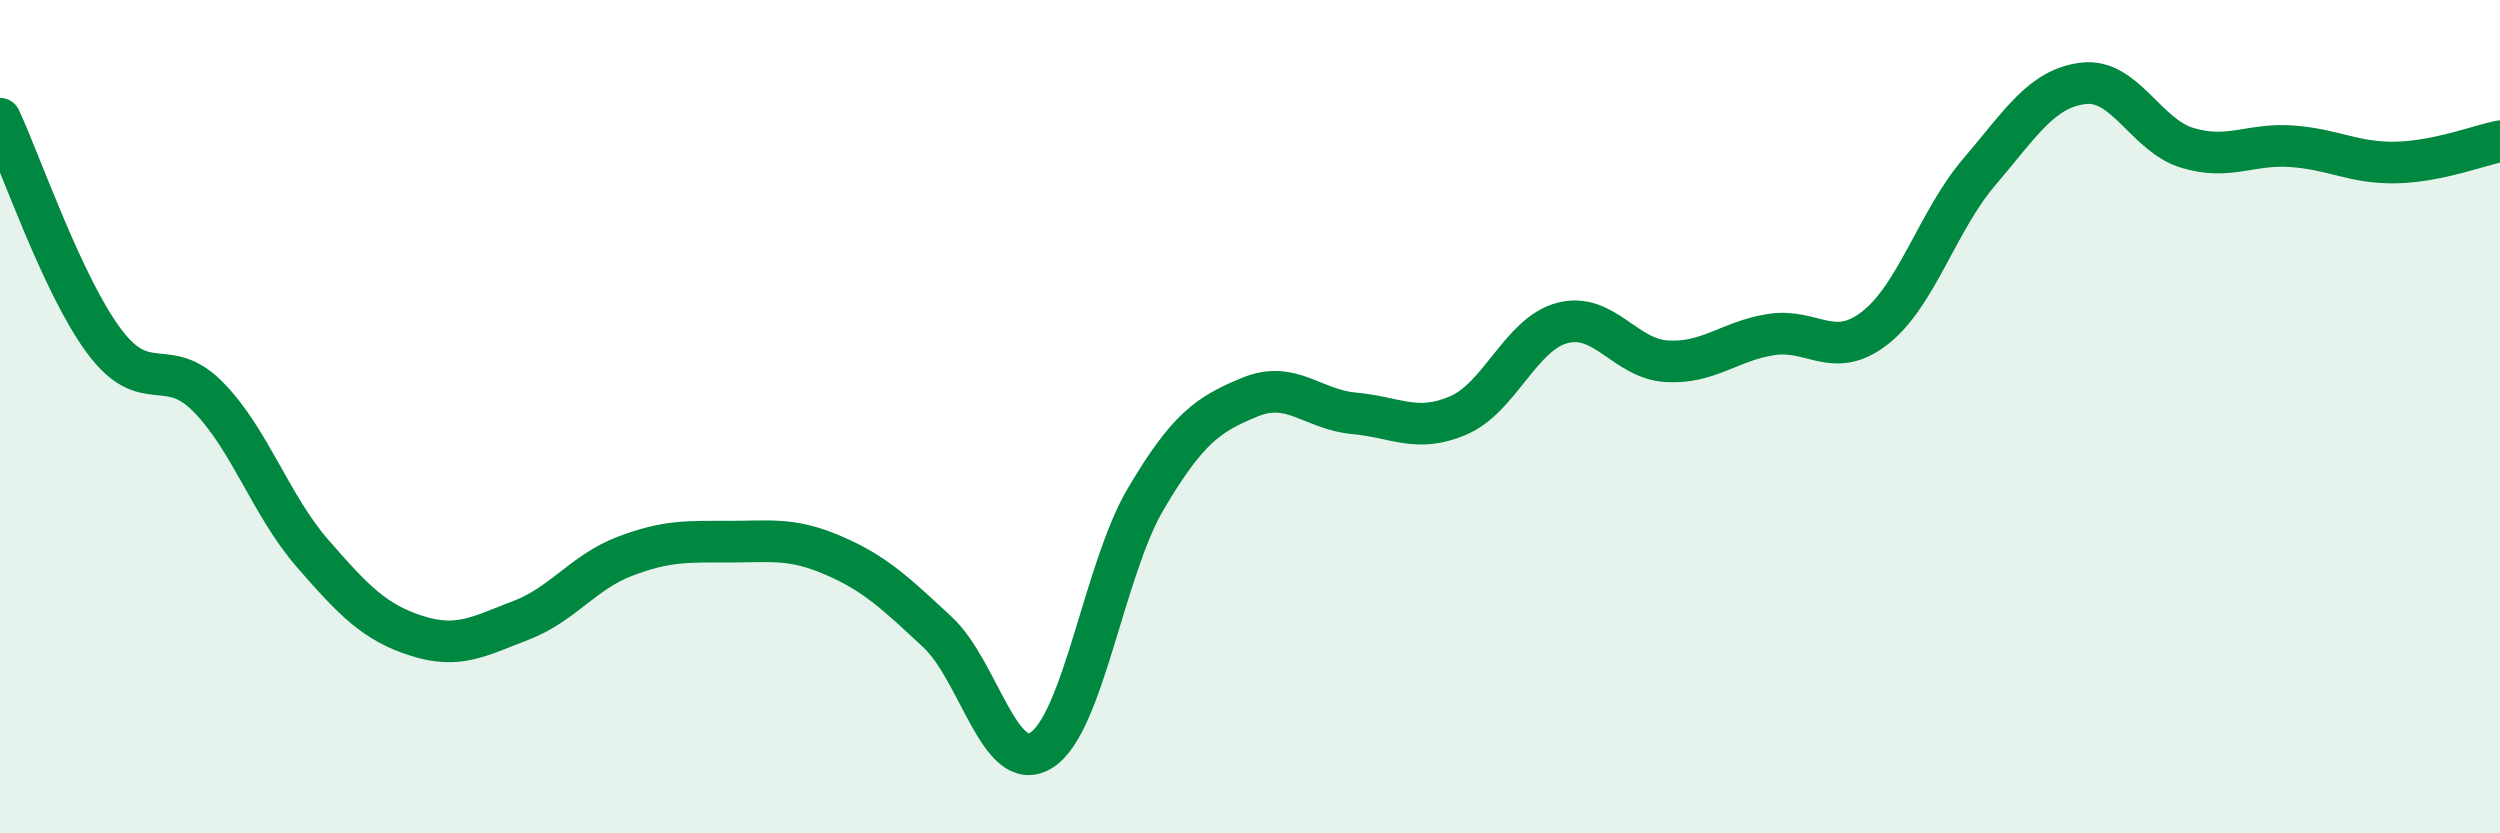
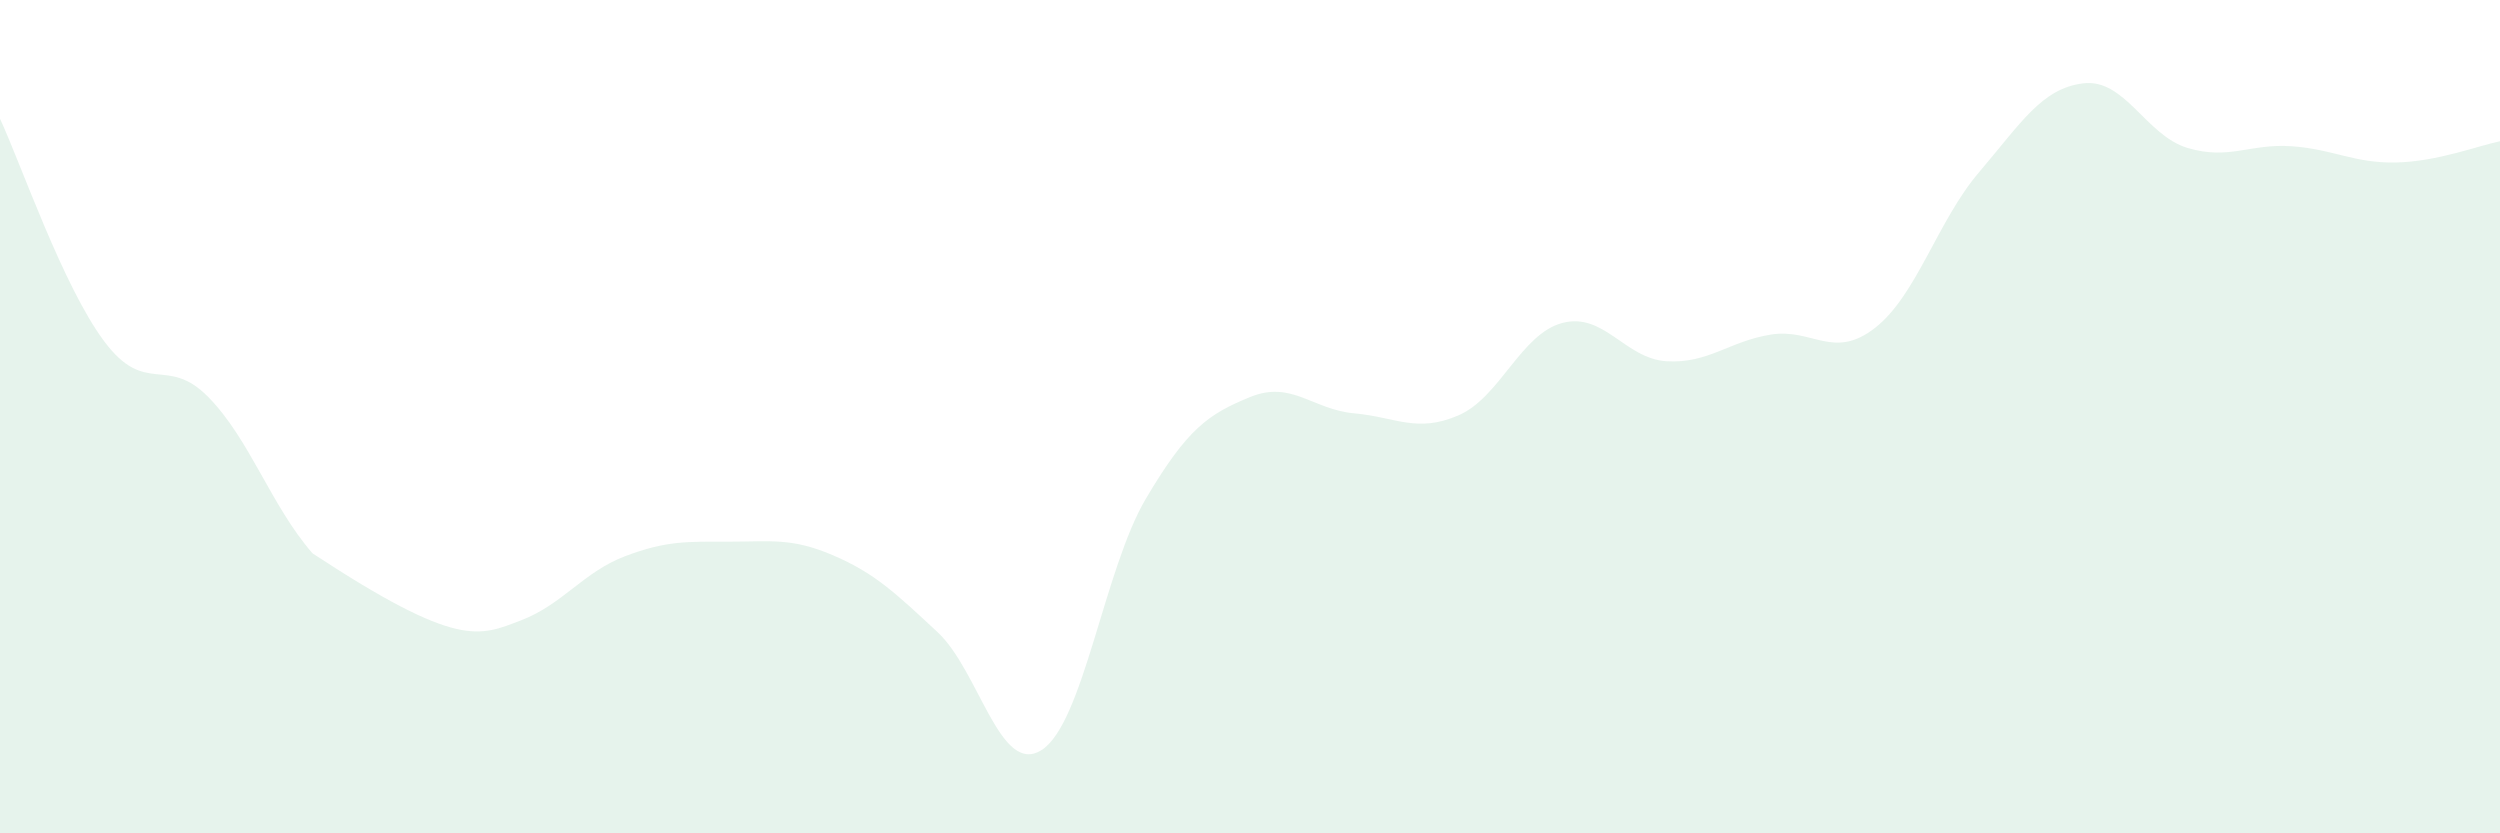
<svg xmlns="http://www.w3.org/2000/svg" width="60" height="20" viewBox="0 0 60 20">
-   <path d="M 0,2.85 C 0.5,3.92 1.5,6.85 2.5,8.19 C 3.5,9.53 4,8.51 5,9.53 C 6,10.55 6.5,12.13 7.5,13.28 C 8.5,14.43 9,14.94 10,15.26 C 11,15.58 11.5,15.27 12.5,14.89 C 13.5,14.51 14,13.73 15,13.35 C 16,12.97 16.5,13 17.5,13 C 18.5,13 19,12.9 20,13.33 C 21,13.76 21.5,14.24 22.5,15.17 C 23.5,16.1 24,18.64 25,18 C 26,17.36 26.5,13.66 27.5,11.97 C 28.5,10.28 29,9.94 30,9.53 C 31,9.12 31.5,9.83 32.5,9.92 C 33.5,10.01 34,10.4 35,9.97 C 36,9.54 36.5,8.01 37.5,7.75 C 38.5,7.49 39,8.61 40,8.67 C 41,8.73 41.5,8.19 42.5,8.03 C 43.5,7.87 44,8.65 45,7.87 C 46,7.09 46.5,5.3 47.5,4.13 C 48.5,2.96 49,2.12 50,2 C 51,1.88 51.5,3.25 52.5,3.55 C 53.5,3.85 54,3.44 55,3.51 C 56,3.58 56.5,3.92 57.5,3.9 C 58.5,3.88 59.5,3.49 60,3.39L60 20L0 20Z" fill="#008740" opacity="0.1" stroke-linecap="round" stroke-linejoin="round" />
-   <path d="M 0,2.85 C 0.5,3.92 1.5,6.85 2.5,8.19 C 3.5,9.53 4,8.51 5,9.53 C 6,10.55 6.5,12.13 7.5,13.28 C 8.5,14.43 9,14.94 10,15.26 C 11,15.58 11.5,15.27 12.5,14.89 C 13.5,14.51 14,13.73 15,13.35 C 16,12.97 16.5,13 17.5,13 C 18.5,13 19,12.9 20,13.33 C 21,13.76 21.5,14.24 22.5,15.17 C 23.5,16.1 24,18.64 25,18 C 26,17.36 26.5,13.66 27.5,11.97 C 28.5,10.28 29,9.94 30,9.53 C 31,9.12 31.5,9.83 32.5,9.92 C 33.5,10.01 34,10.4 35,9.97 C 36,9.54 36.5,8.01 37.5,7.75 C 38.5,7.49 39,8.61 40,8.67 C 41,8.73 41.5,8.19 42.5,8.03 C 43.5,7.87 44,8.65 45,7.87 C 46,7.09 46.5,5.3 47.5,4.13 C 48.5,2.96 49,2.12 50,2 C 51,1.88 51.5,3.25 52.5,3.55 C 53.5,3.85 54,3.44 55,3.51 C 56,3.58 56.5,3.92 57.5,3.9 C 58.5,3.88 59.5,3.49 60,3.39" stroke="#008740" stroke-width="1" fill="none" stroke-linecap="round" stroke-linejoin="round" />
+   <path d="M 0,2.85 C 0.5,3.92 1.5,6.85 2.5,8.19 C 3.5,9.53 4,8.51 5,9.53 C 6,10.55 6.5,12.13 7.5,13.28 C 11,15.58 11.5,15.27 12.5,14.89 C 13.5,14.51 14,13.73 15,13.35 C 16,12.97 16.5,13 17.5,13 C 18.5,13 19,12.9 20,13.33 C 21,13.76 21.5,14.24 22.5,15.17 C 23.5,16.1 24,18.64 25,18 C 26,17.36 26.5,13.66 27.5,11.97 C 28.5,10.28 29,9.94 30,9.53 C 31,9.12 31.5,9.83 32.5,9.92 C 33.5,10.01 34,10.4 35,9.97 C 36,9.54 36.5,8.01 37.5,7.75 C 38.5,7.49 39,8.61 40,8.67 C 41,8.73 41.5,8.19 42.5,8.03 C 43.5,7.87 44,8.65 45,7.87 C 46,7.09 46.5,5.3 47.5,4.13 C 48.5,2.96 49,2.12 50,2 C 51,1.88 51.5,3.25 52.5,3.55 C 53.5,3.85 54,3.44 55,3.51 C 56,3.58 56.5,3.92 57.5,3.9 C 58.5,3.88 59.5,3.49 60,3.39L60 20L0 20Z" fill="#008740" opacity="0.1" stroke-linecap="round" stroke-linejoin="round" />
</svg>